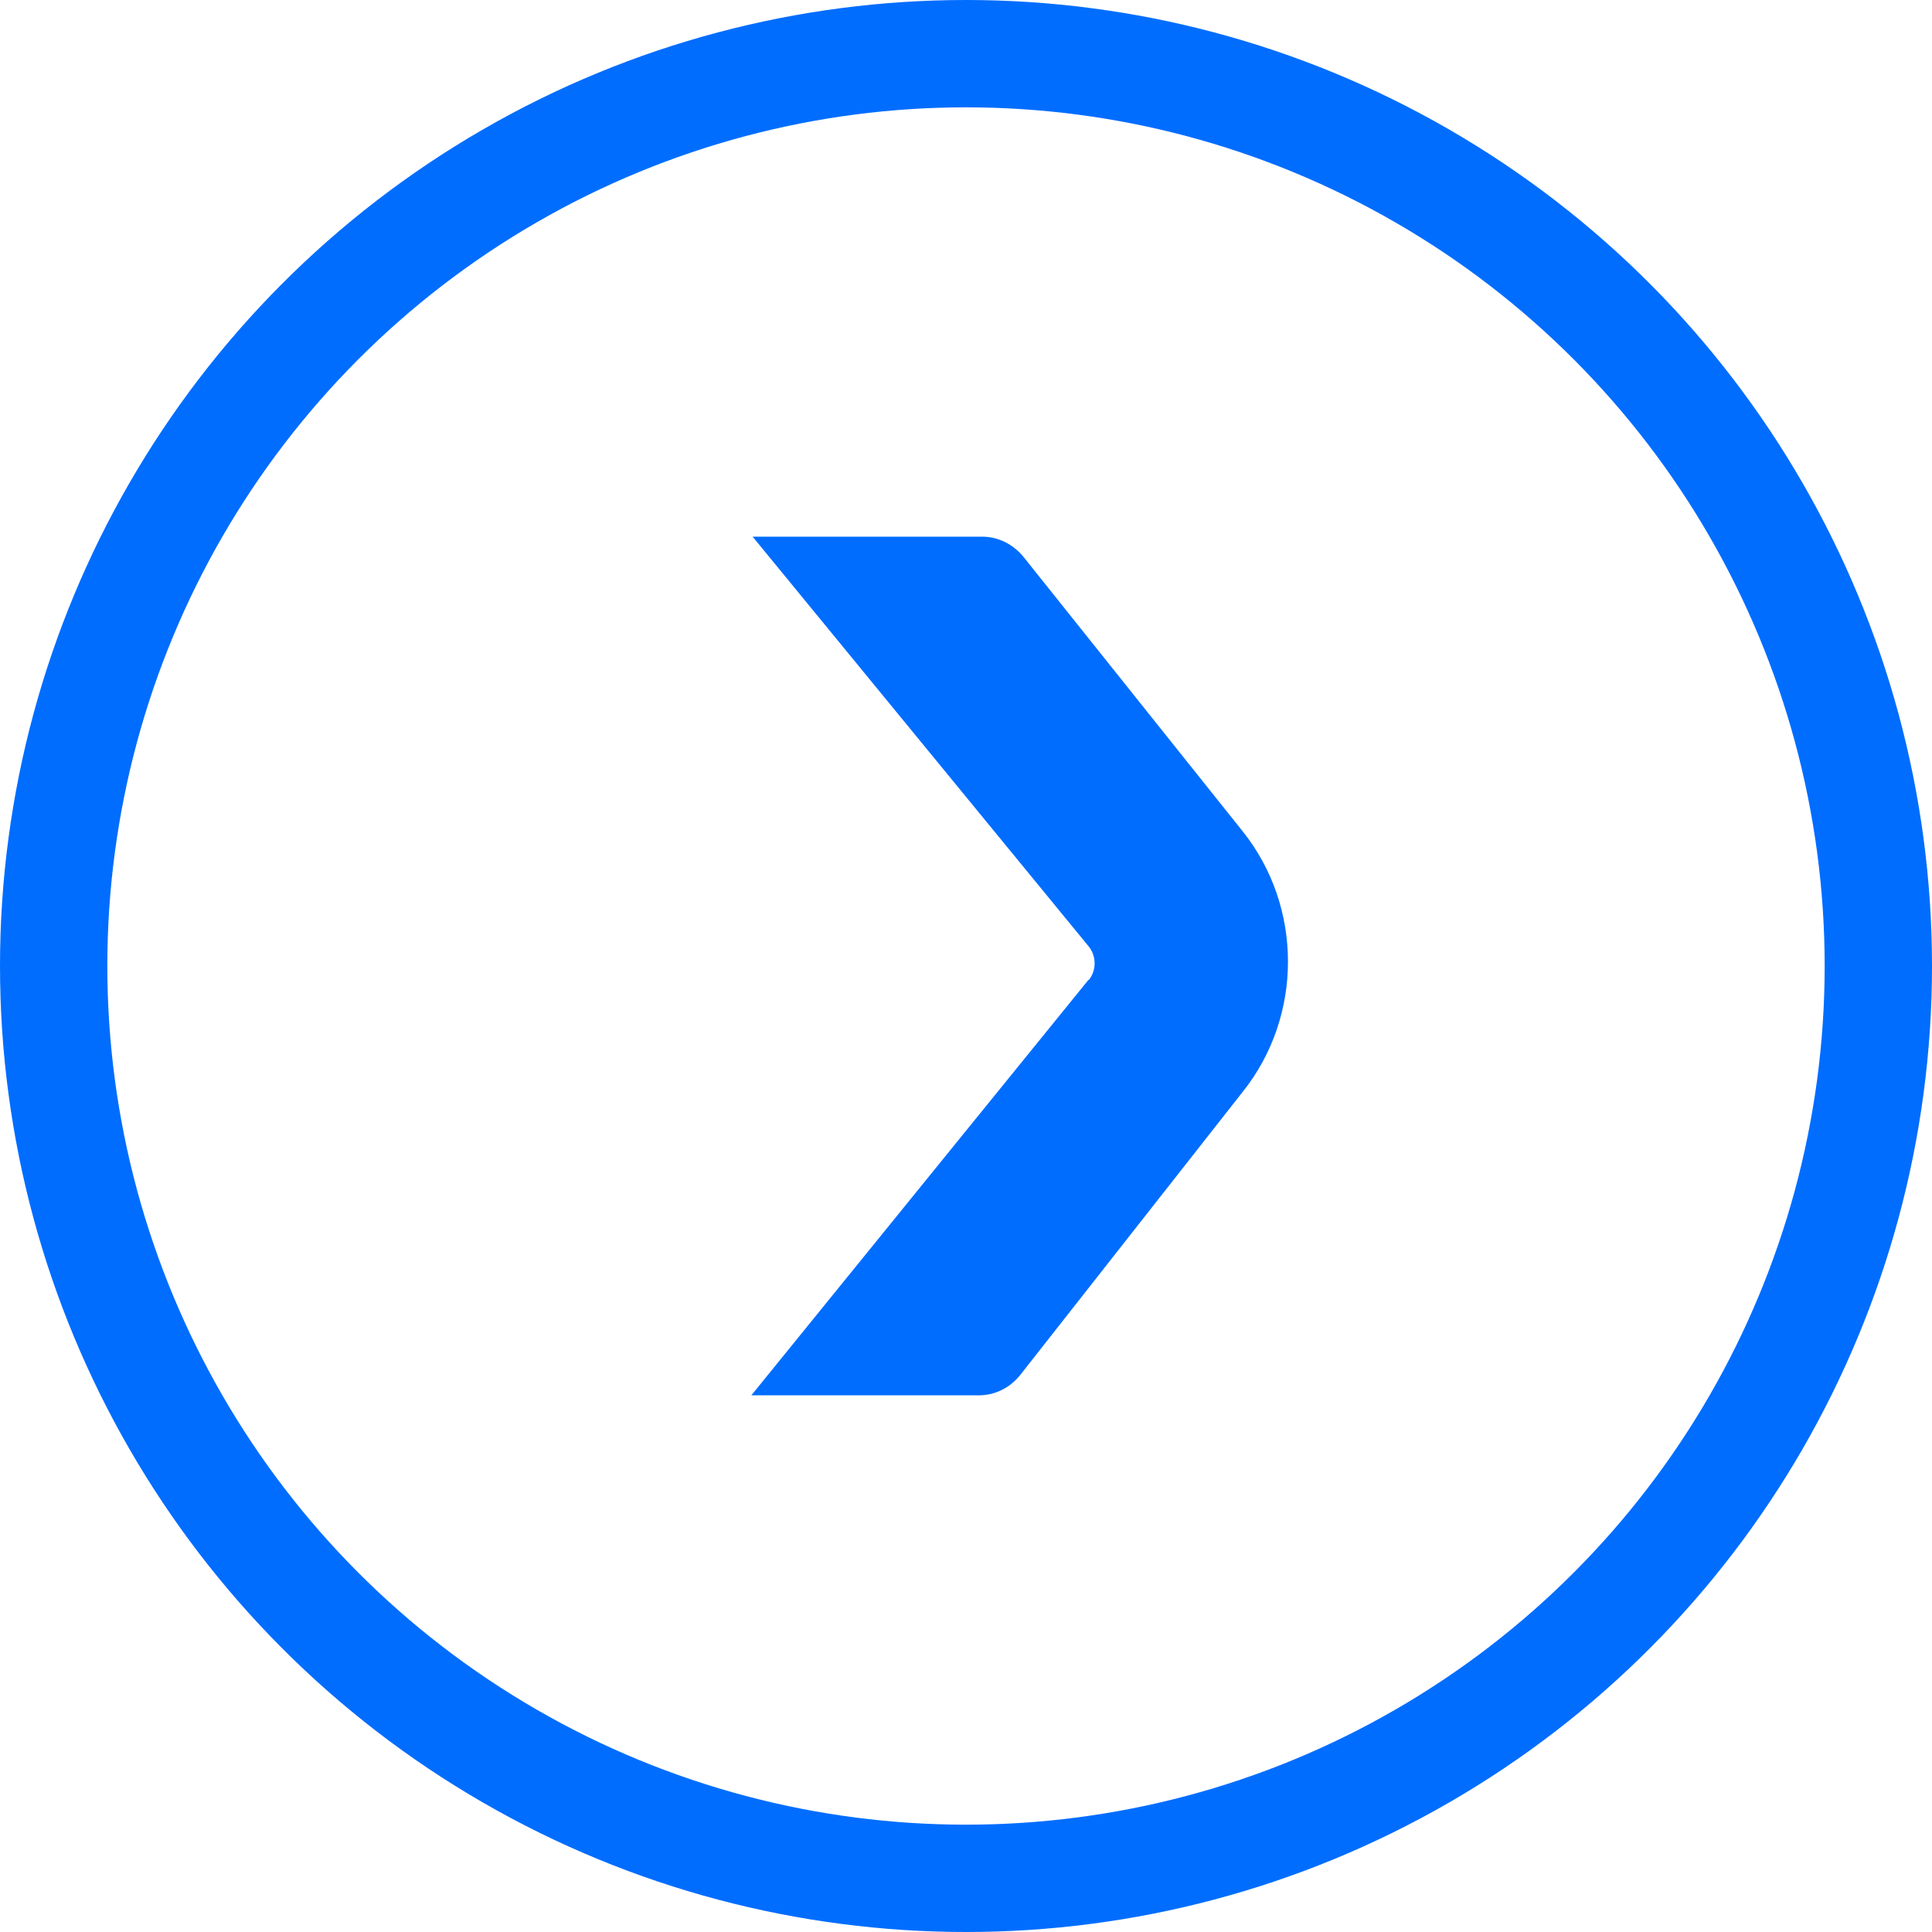
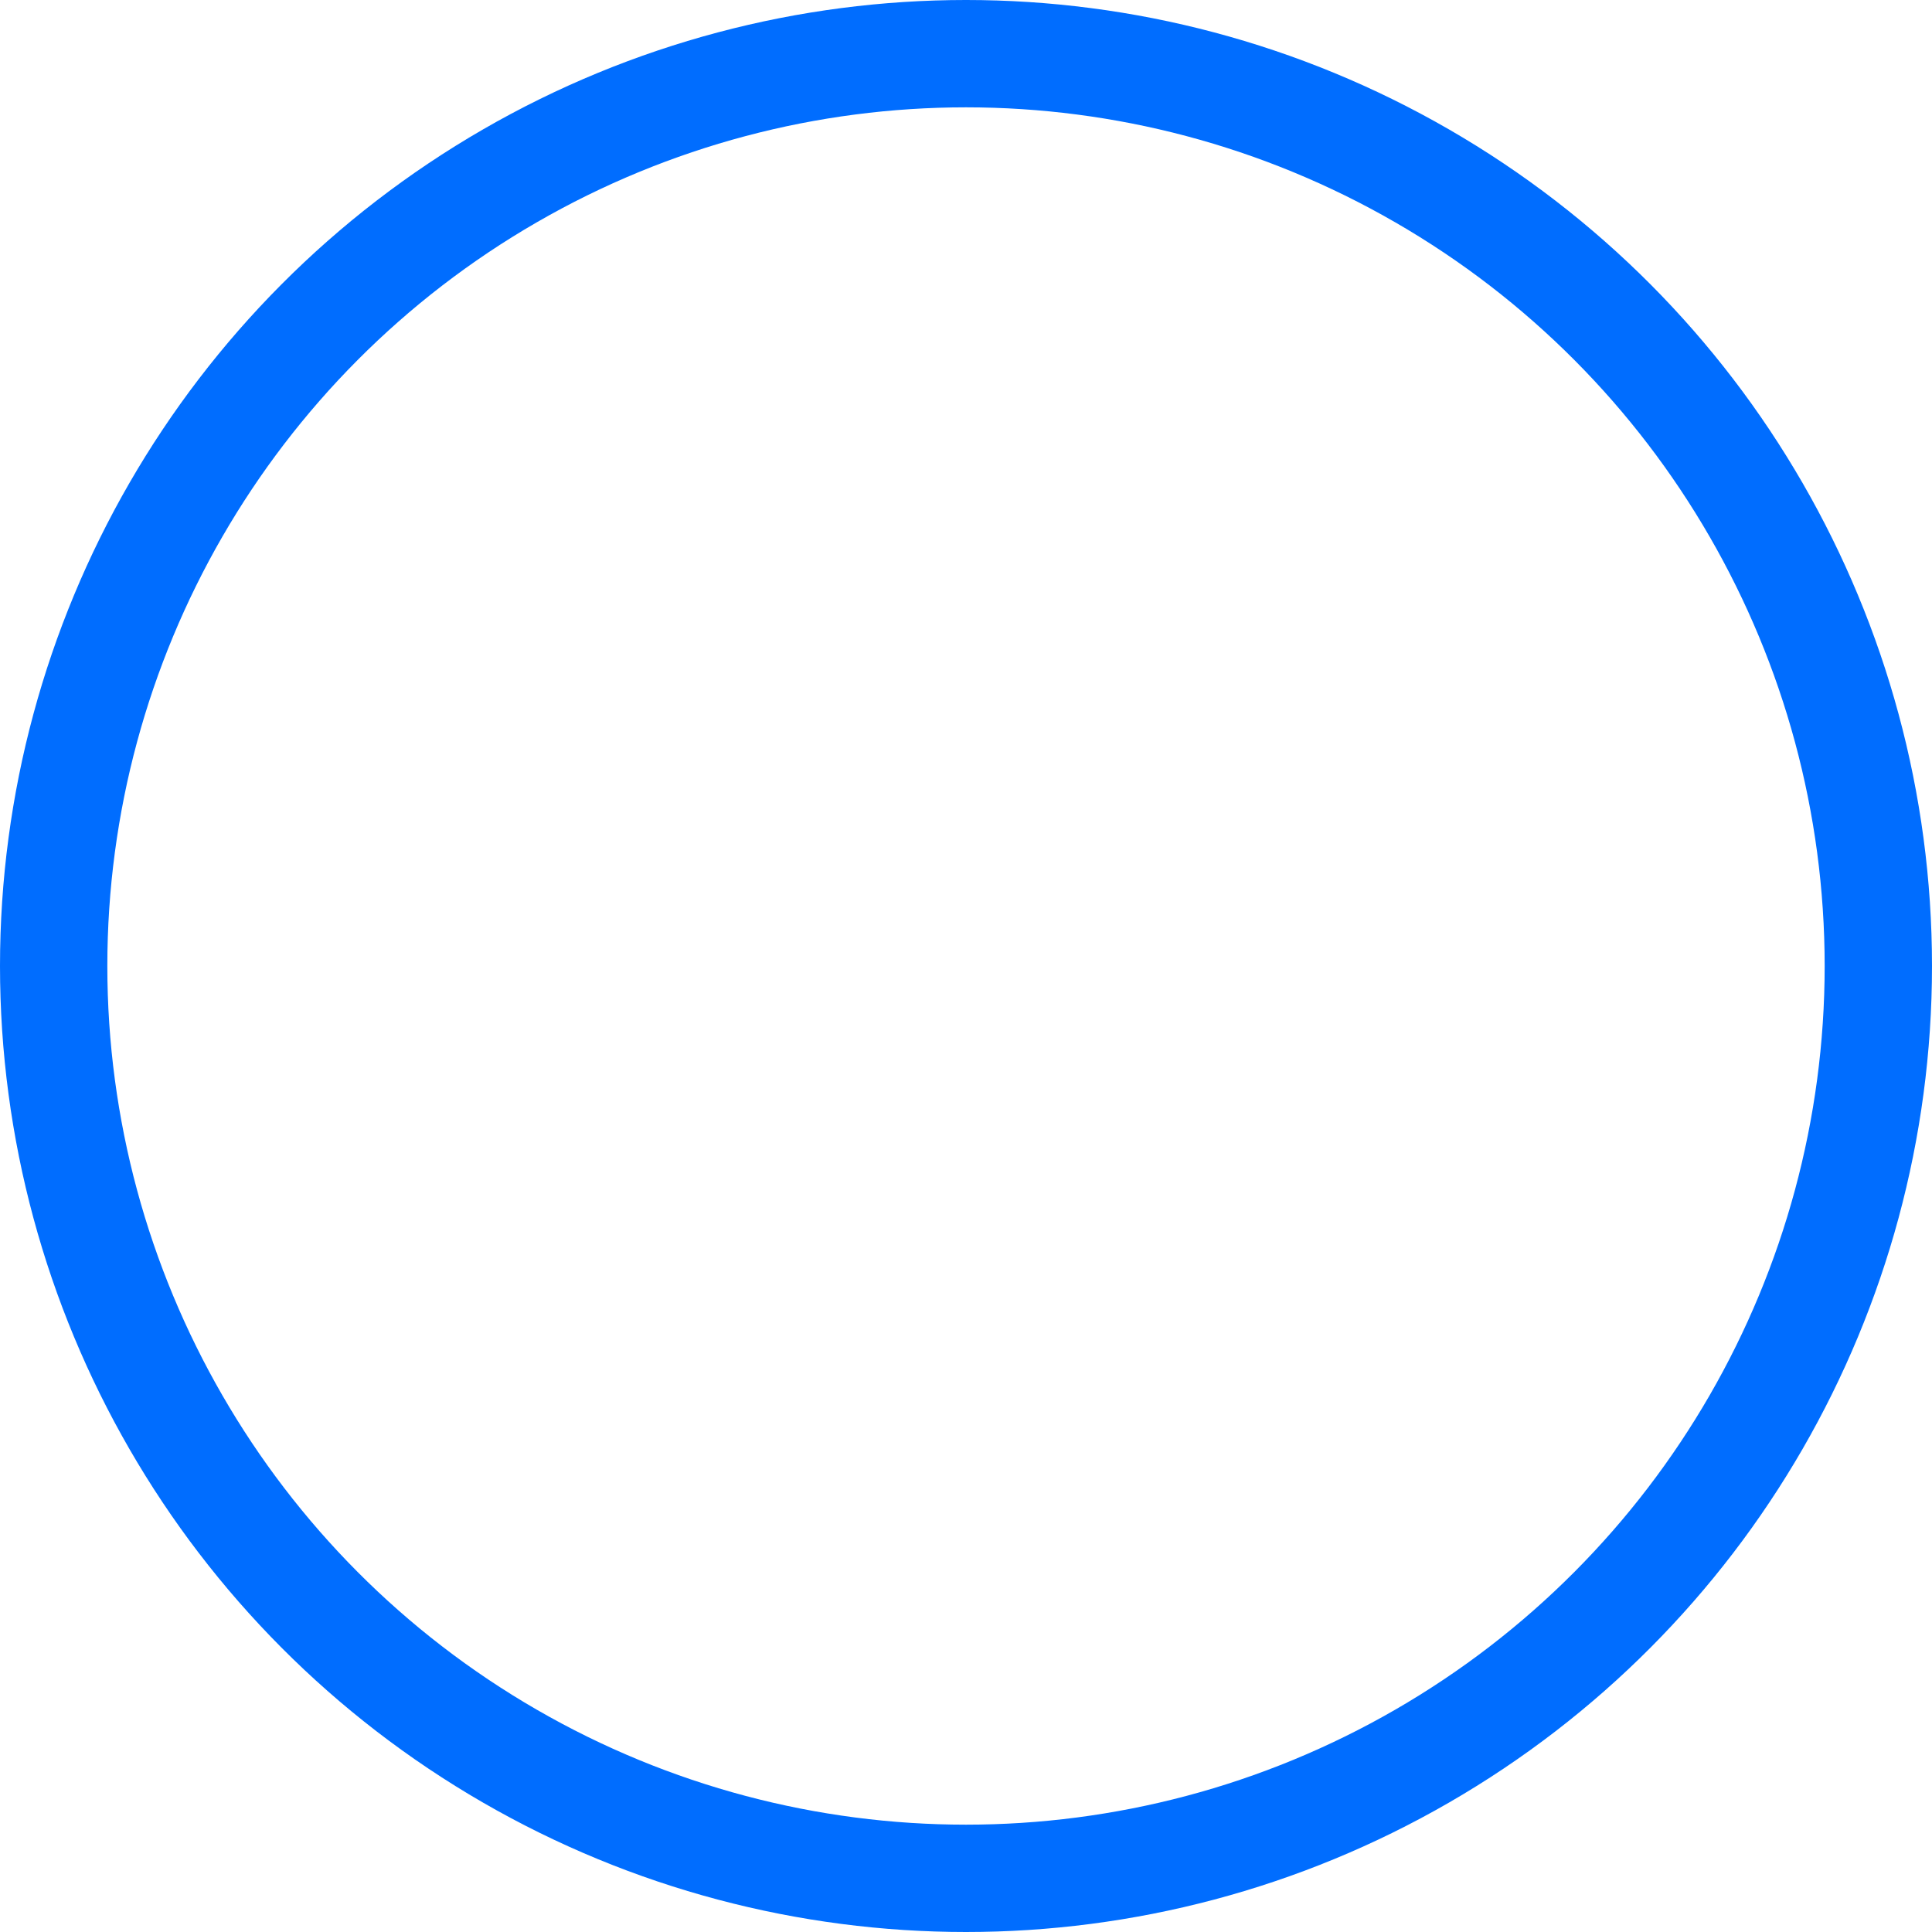
<svg xmlns="http://www.w3.org/2000/svg" width="18" height="18" viewBox="0 0 18 18" fill="none">
  <circle cx="9" cy="9" r="8.5" stroke="#006DFF" />
-   <path d="M10.144 9.131C10.216 9.041 10.216 8.91 10.145 8.82L7.012 5H9.15C9.299 5 9.44 5.07 9.537 5.19L11.576 7.743C12.141 8.448 12.141 9.47 11.576 10.175L9.508 12.807C9.411 12.931 9.269 13 9.119 13H7L10.141 9.129L10.144 9.131Z" fill="#006DFF" />
</svg>